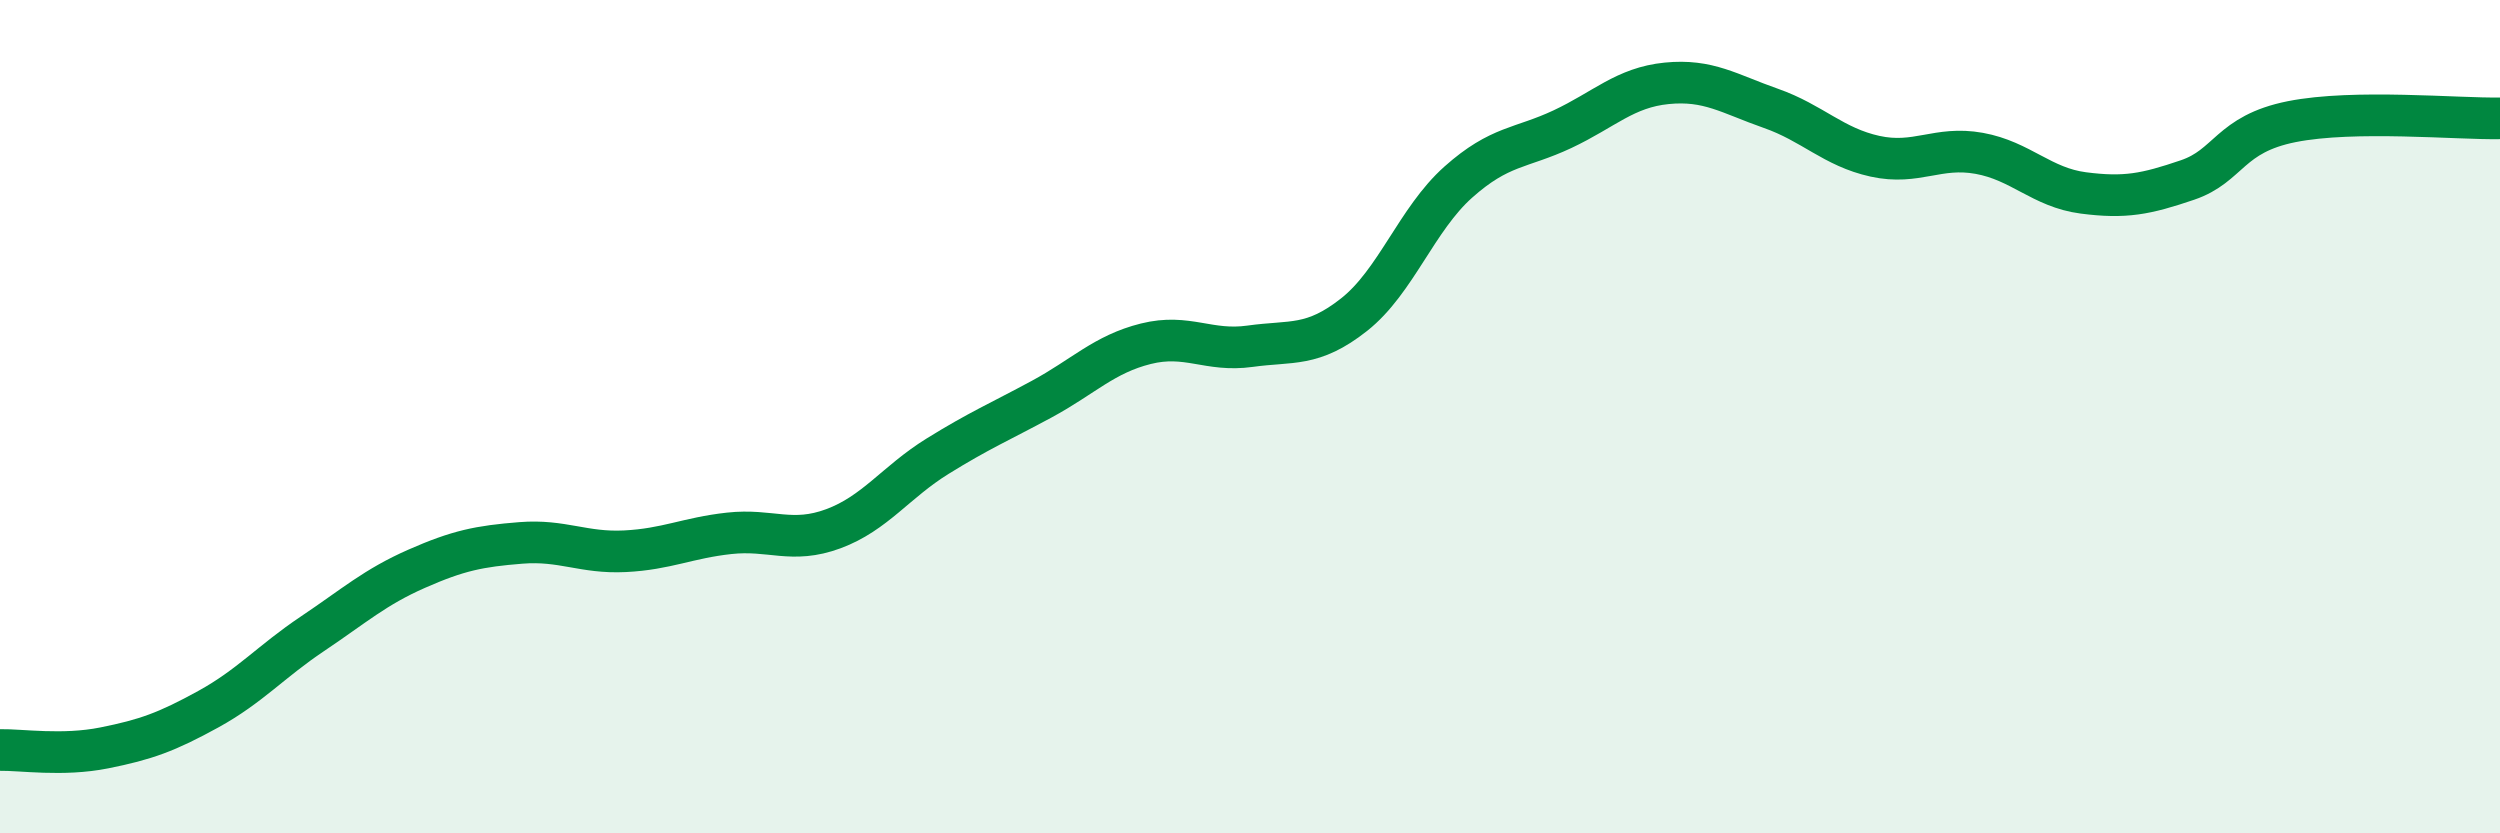
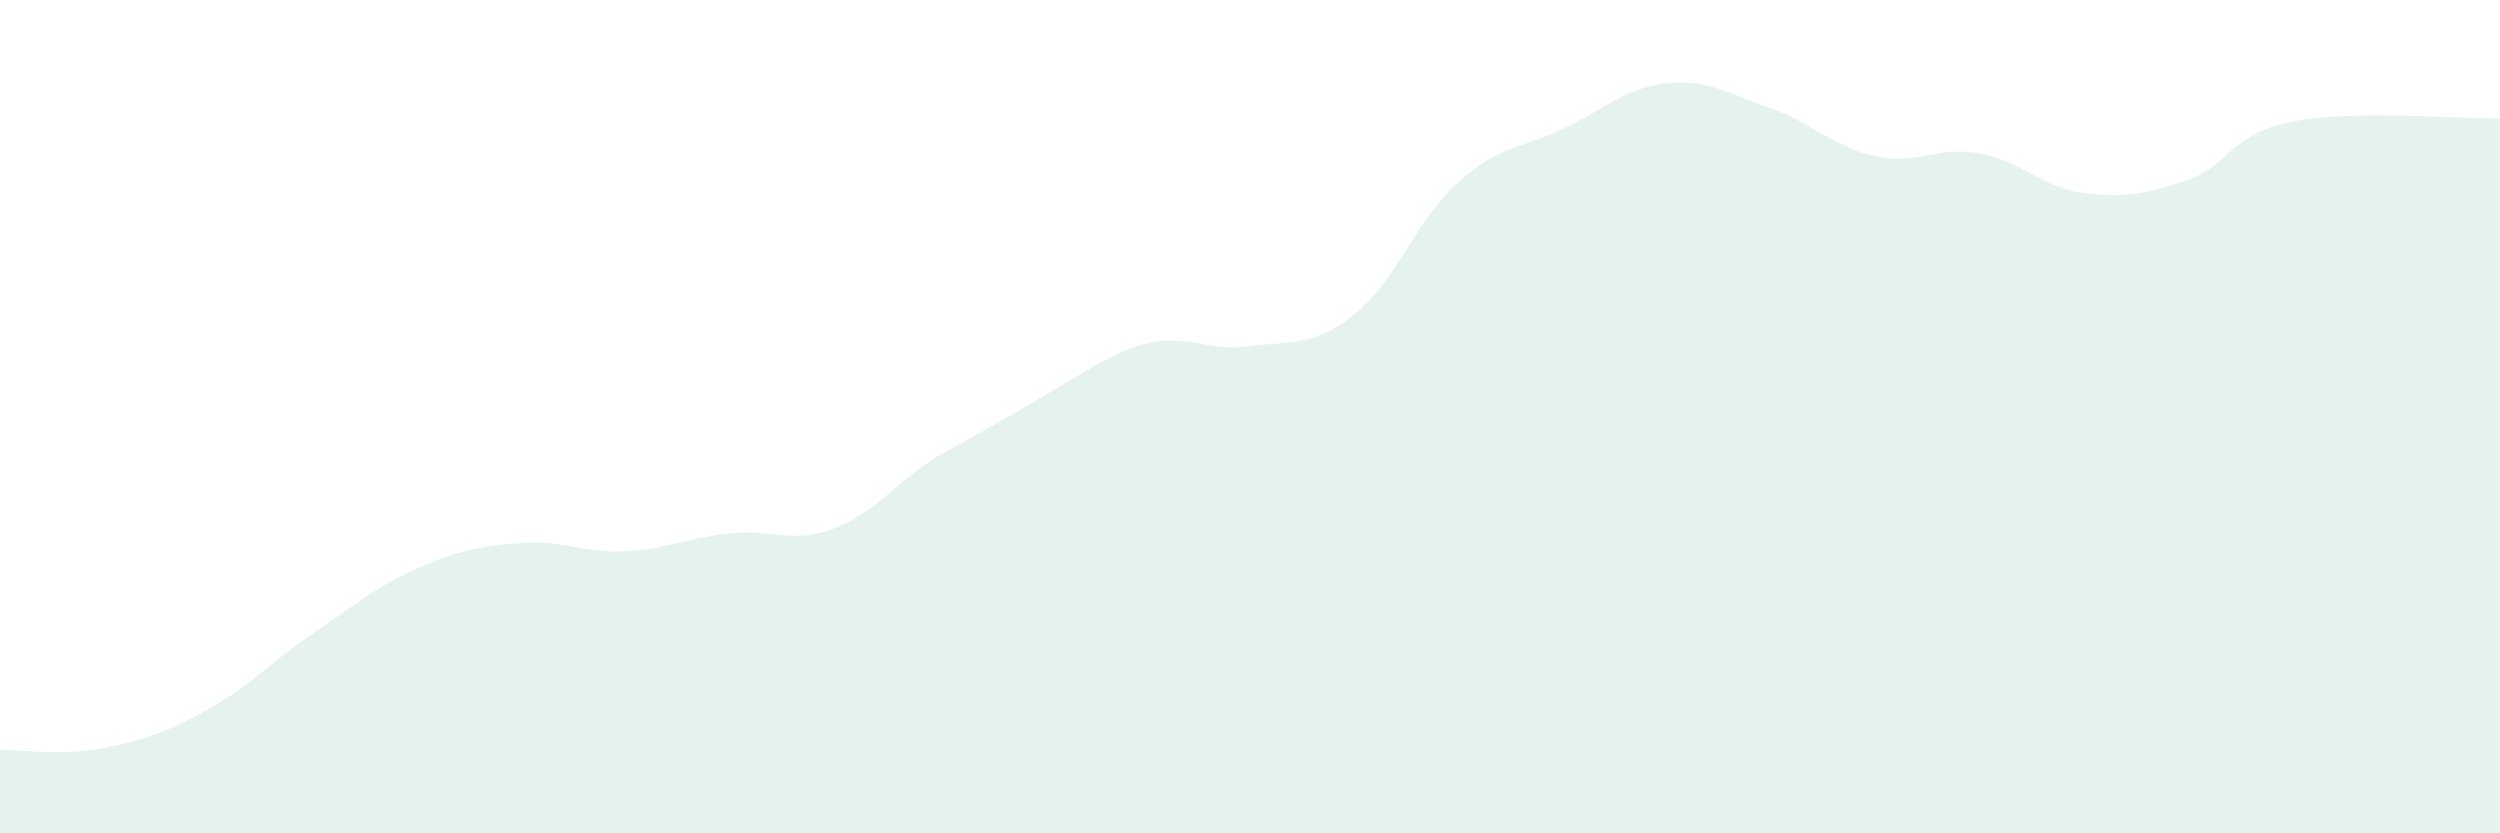
<svg xmlns="http://www.w3.org/2000/svg" width="60" height="20" viewBox="0 0 60 20">
-   <path d="M 0,18 C 0.5,17.99 1.5,18.15 2.5,17.95 C 3.5,17.75 4,17.57 5,17.02 C 6,16.47 6.5,15.88 7.5,15.21 C 8.5,14.54 9,14.09 10,13.65 C 11,13.21 11.5,13.11 12.5,13.03 C 13.5,12.95 14,13.28 15,13.23 C 16,13.18 16.5,12.91 17.5,12.8 C 18.5,12.69 19,13.06 20,12.69 C 21,12.32 21.5,11.57 22.5,10.95 C 23.5,10.33 24,10.12 25,9.58 C 26,9.04 26.5,8.5 27.5,8.25 C 28.5,8 29,8.45 30,8.31 C 31,8.17 31.5,8.34 32.5,7.55 C 33.5,6.76 34,5.26 35,4.37 C 36,3.48 36.5,3.57 37.5,3.1 C 38.5,2.63 39,2.1 40,2 C 41,1.9 41.5,2.25 42.5,2.6 C 43.5,2.95 44,3.53 45,3.75 C 46,3.97 46.5,3.5 47.5,3.68 C 48.5,3.86 49,4.5 50,4.63 C 51,4.76 51.5,4.66 52.5,4.32 C 53.5,3.98 53.5,3.22 55,2.92 C 56.5,2.62 59,2.86 60,2.84L60 20L0 20Z" fill="#008740" opacity="0.1" stroke-linecap="round" stroke-linejoin="round" />
-   <path d="M 0,18 C 0.5,17.99 1.5,18.15 2.5,17.95 C 3.5,17.75 4,17.57 5,17.02 C 6,16.47 6.5,15.88 7.5,15.21 C 8.5,14.54 9,14.09 10,13.65 C 11,13.21 11.5,13.11 12.5,13.03 C 13.5,12.95 14,13.28 15,13.23 C 16,13.18 16.5,12.91 17.5,12.8 C 18.5,12.69 19,13.06 20,12.69 C 21,12.32 21.5,11.57 22.5,10.95 C 23.5,10.33 24,10.12 25,9.58 C 26,9.04 26.5,8.5 27.5,8.25 C 28.5,8 29,8.45 30,8.31 C 31,8.17 31.5,8.34 32.5,7.55 C 33.5,6.76 34,5.26 35,4.37 C 36,3.48 36.5,3.57 37.5,3.1 C 38.5,2.63 39,2.1 40,2 C 41,1.9 41.5,2.25 42.5,2.6 C 43.5,2.95 44,3.53 45,3.75 C 46,3.97 46.5,3.5 47.5,3.68 C 48.5,3.86 49,4.5 50,4.63 C 51,4.76 51.5,4.66 52.5,4.32 C 53.5,3.98 53.5,3.22 55,2.92 C 56.5,2.62 59,2.86 60,2.84" stroke="#008740" stroke-width="1" fill="none" stroke-linecap="round" stroke-linejoin="round" />
+   <path d="M 0,18 C 0.5,17.99 1.5,18.15 2.5,17.95 C 3.5,17.75 4,17.57 5,17.02 C 6,16.47 6.5,15.88 7.5,15.21 C 8.5,14.54 9,14.09 10,13.65 C 11,13.21 11.5,13.11 12.5,13.03 C 13.5,12.95 14,13.28 15,13.23 C 16,13.18 16.5,12.91 17.5,12.8 C 18.5,12.69 19,13.06 20,12.69 C 21,12.32 21.5,11.57 22.5,10.95 C 26,9.04 26.5,8.5 27.5,8.25 C 28.5,8 29,8.45 30,8.31 C 31,8.17 31.5,8.34 32.5,7.55 C 33.5,6.76 34,5.26 35,4.37 C 36,3.48 36.5,3.57 37.5,3.1 C 38.5,2.63 39,2.1 40,2 C 41,1.9 41.5,2.25 42.5,2.6 C 43.5,2.95 44,3.53 45,3.75 C 46,3.97 46.5,3.5 47.5,3.68 C 48.5,3.86 49,4.5 50,4.63 C 51,4.76 51.5,4.66 52.5,4.32 C 53.5,3.98 53.5,3.22 55,2.92 C 56.5,2.62 59,2.86 60,2.84L60 20L0 20Z" fill="#008740" opacity="0.1" stroke-linecap="round" stroke-linejoin="round" />
</svg>